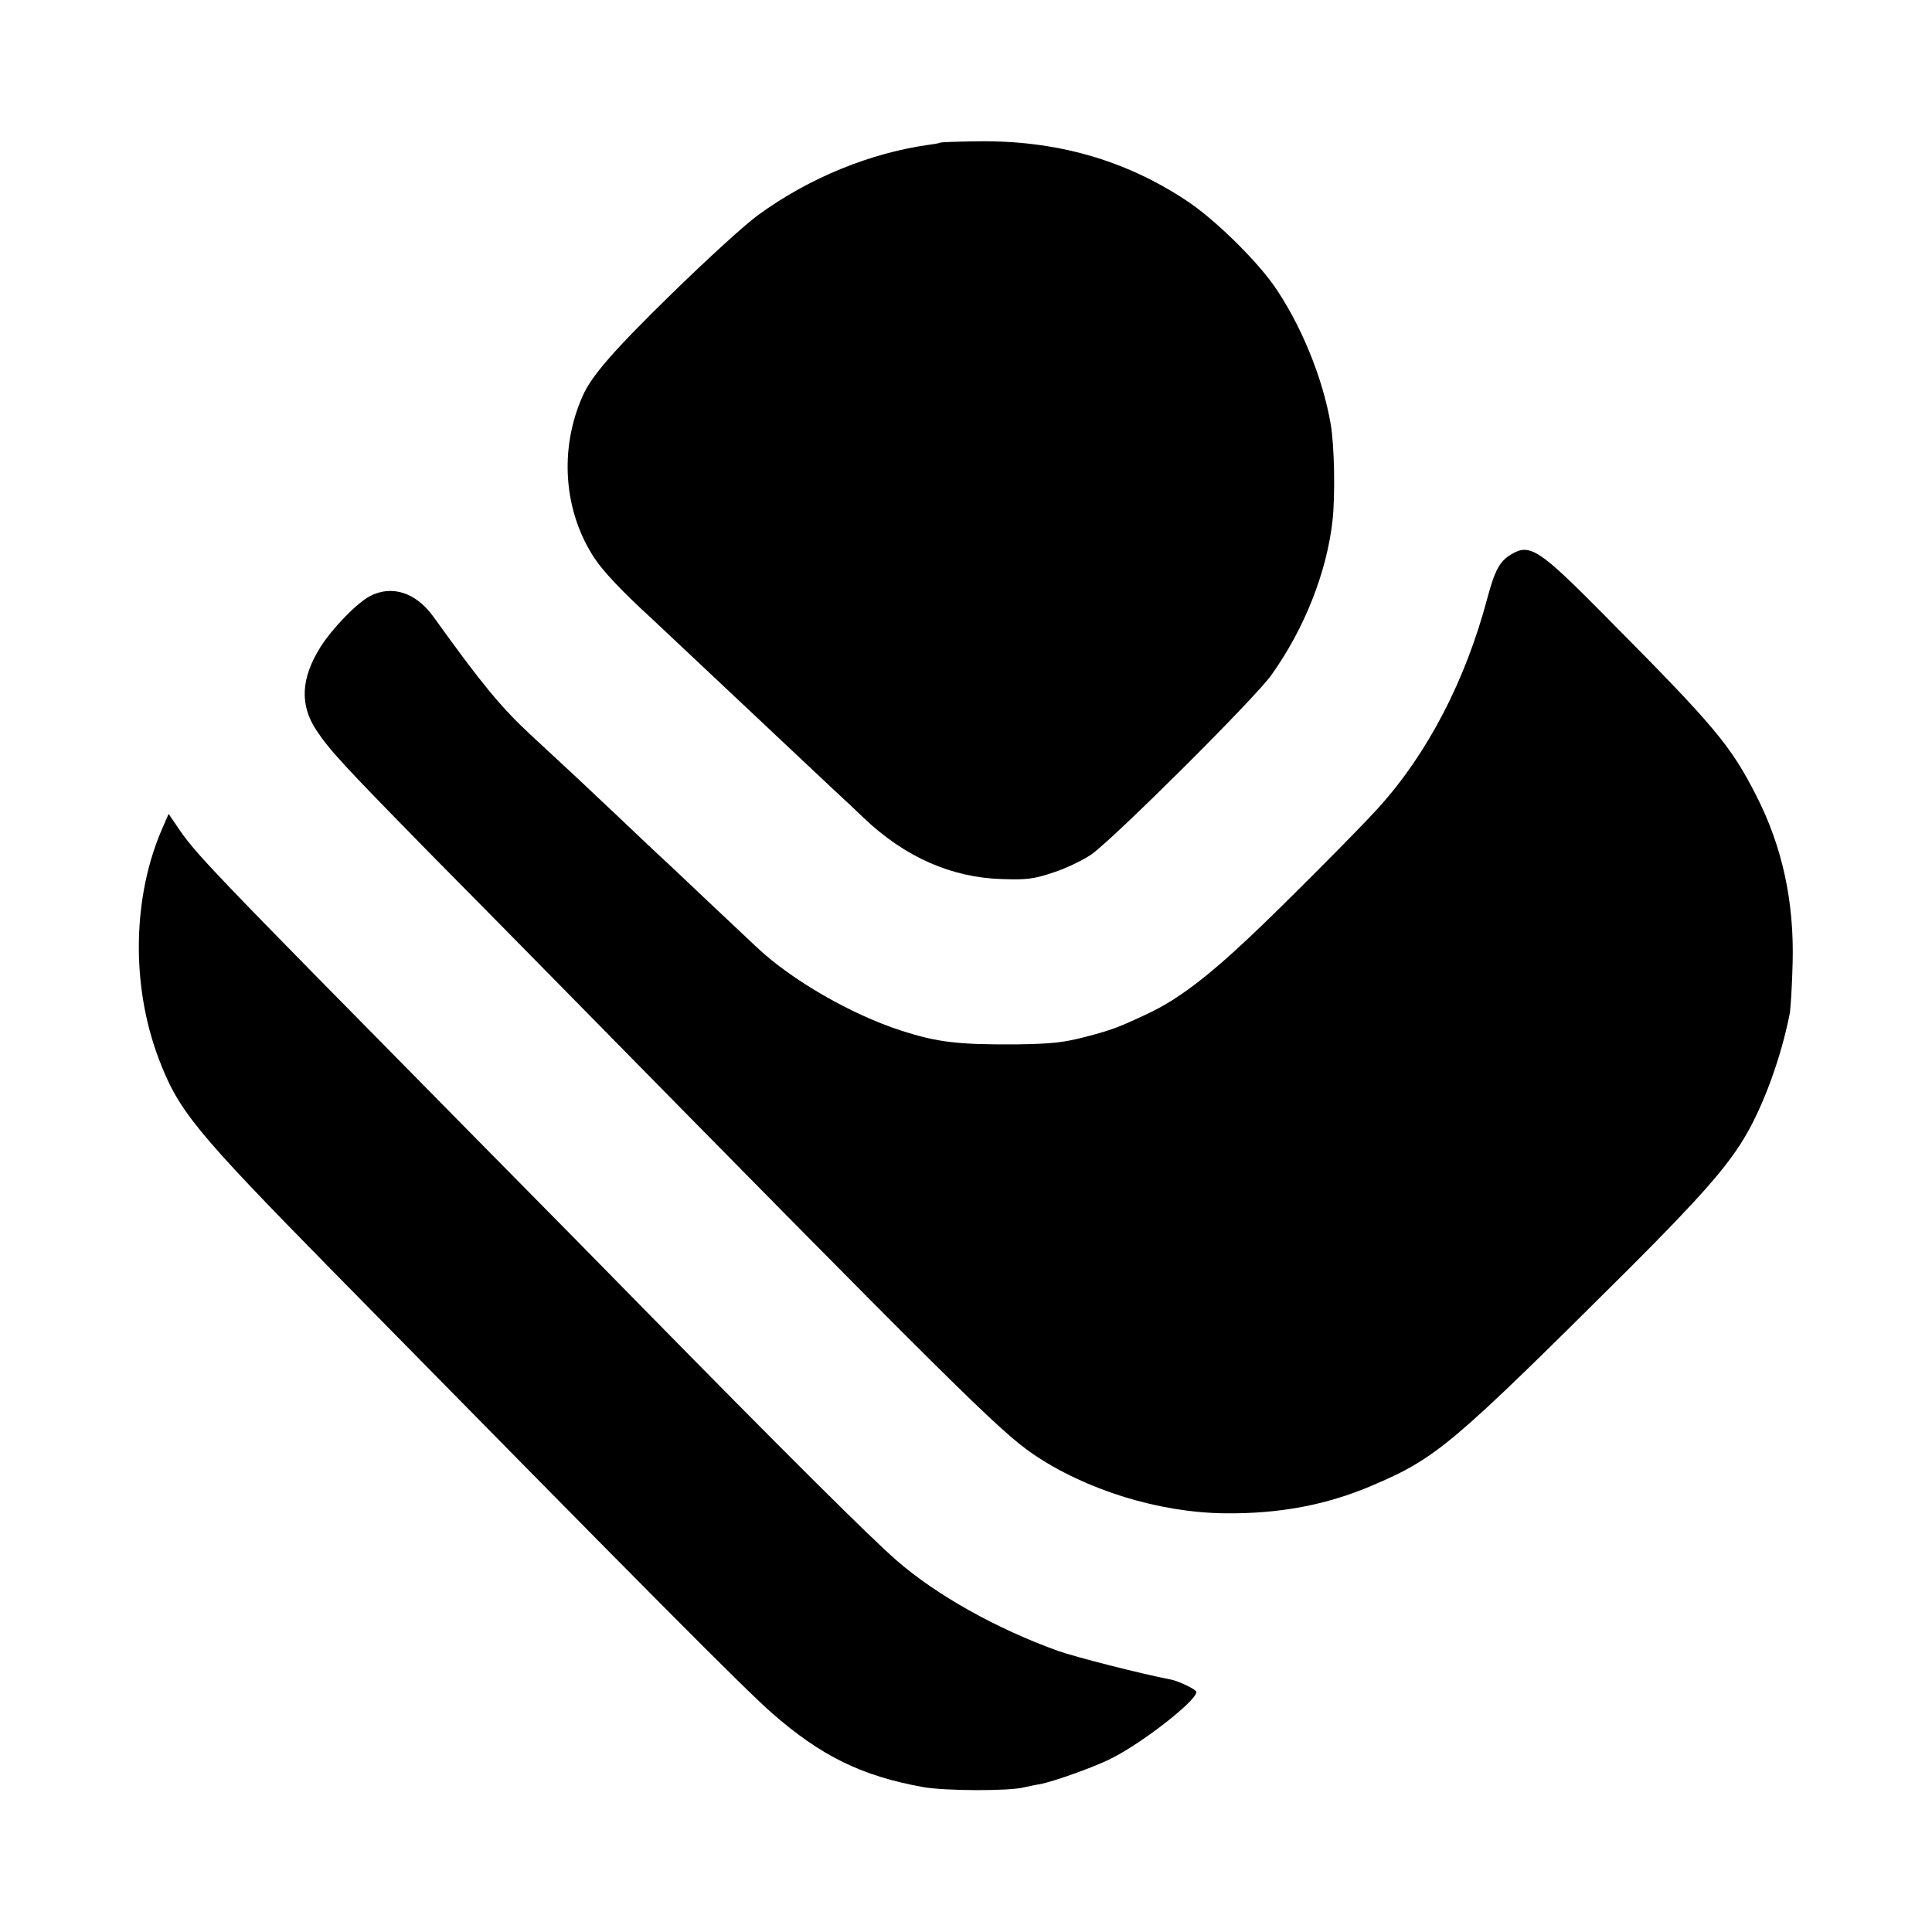
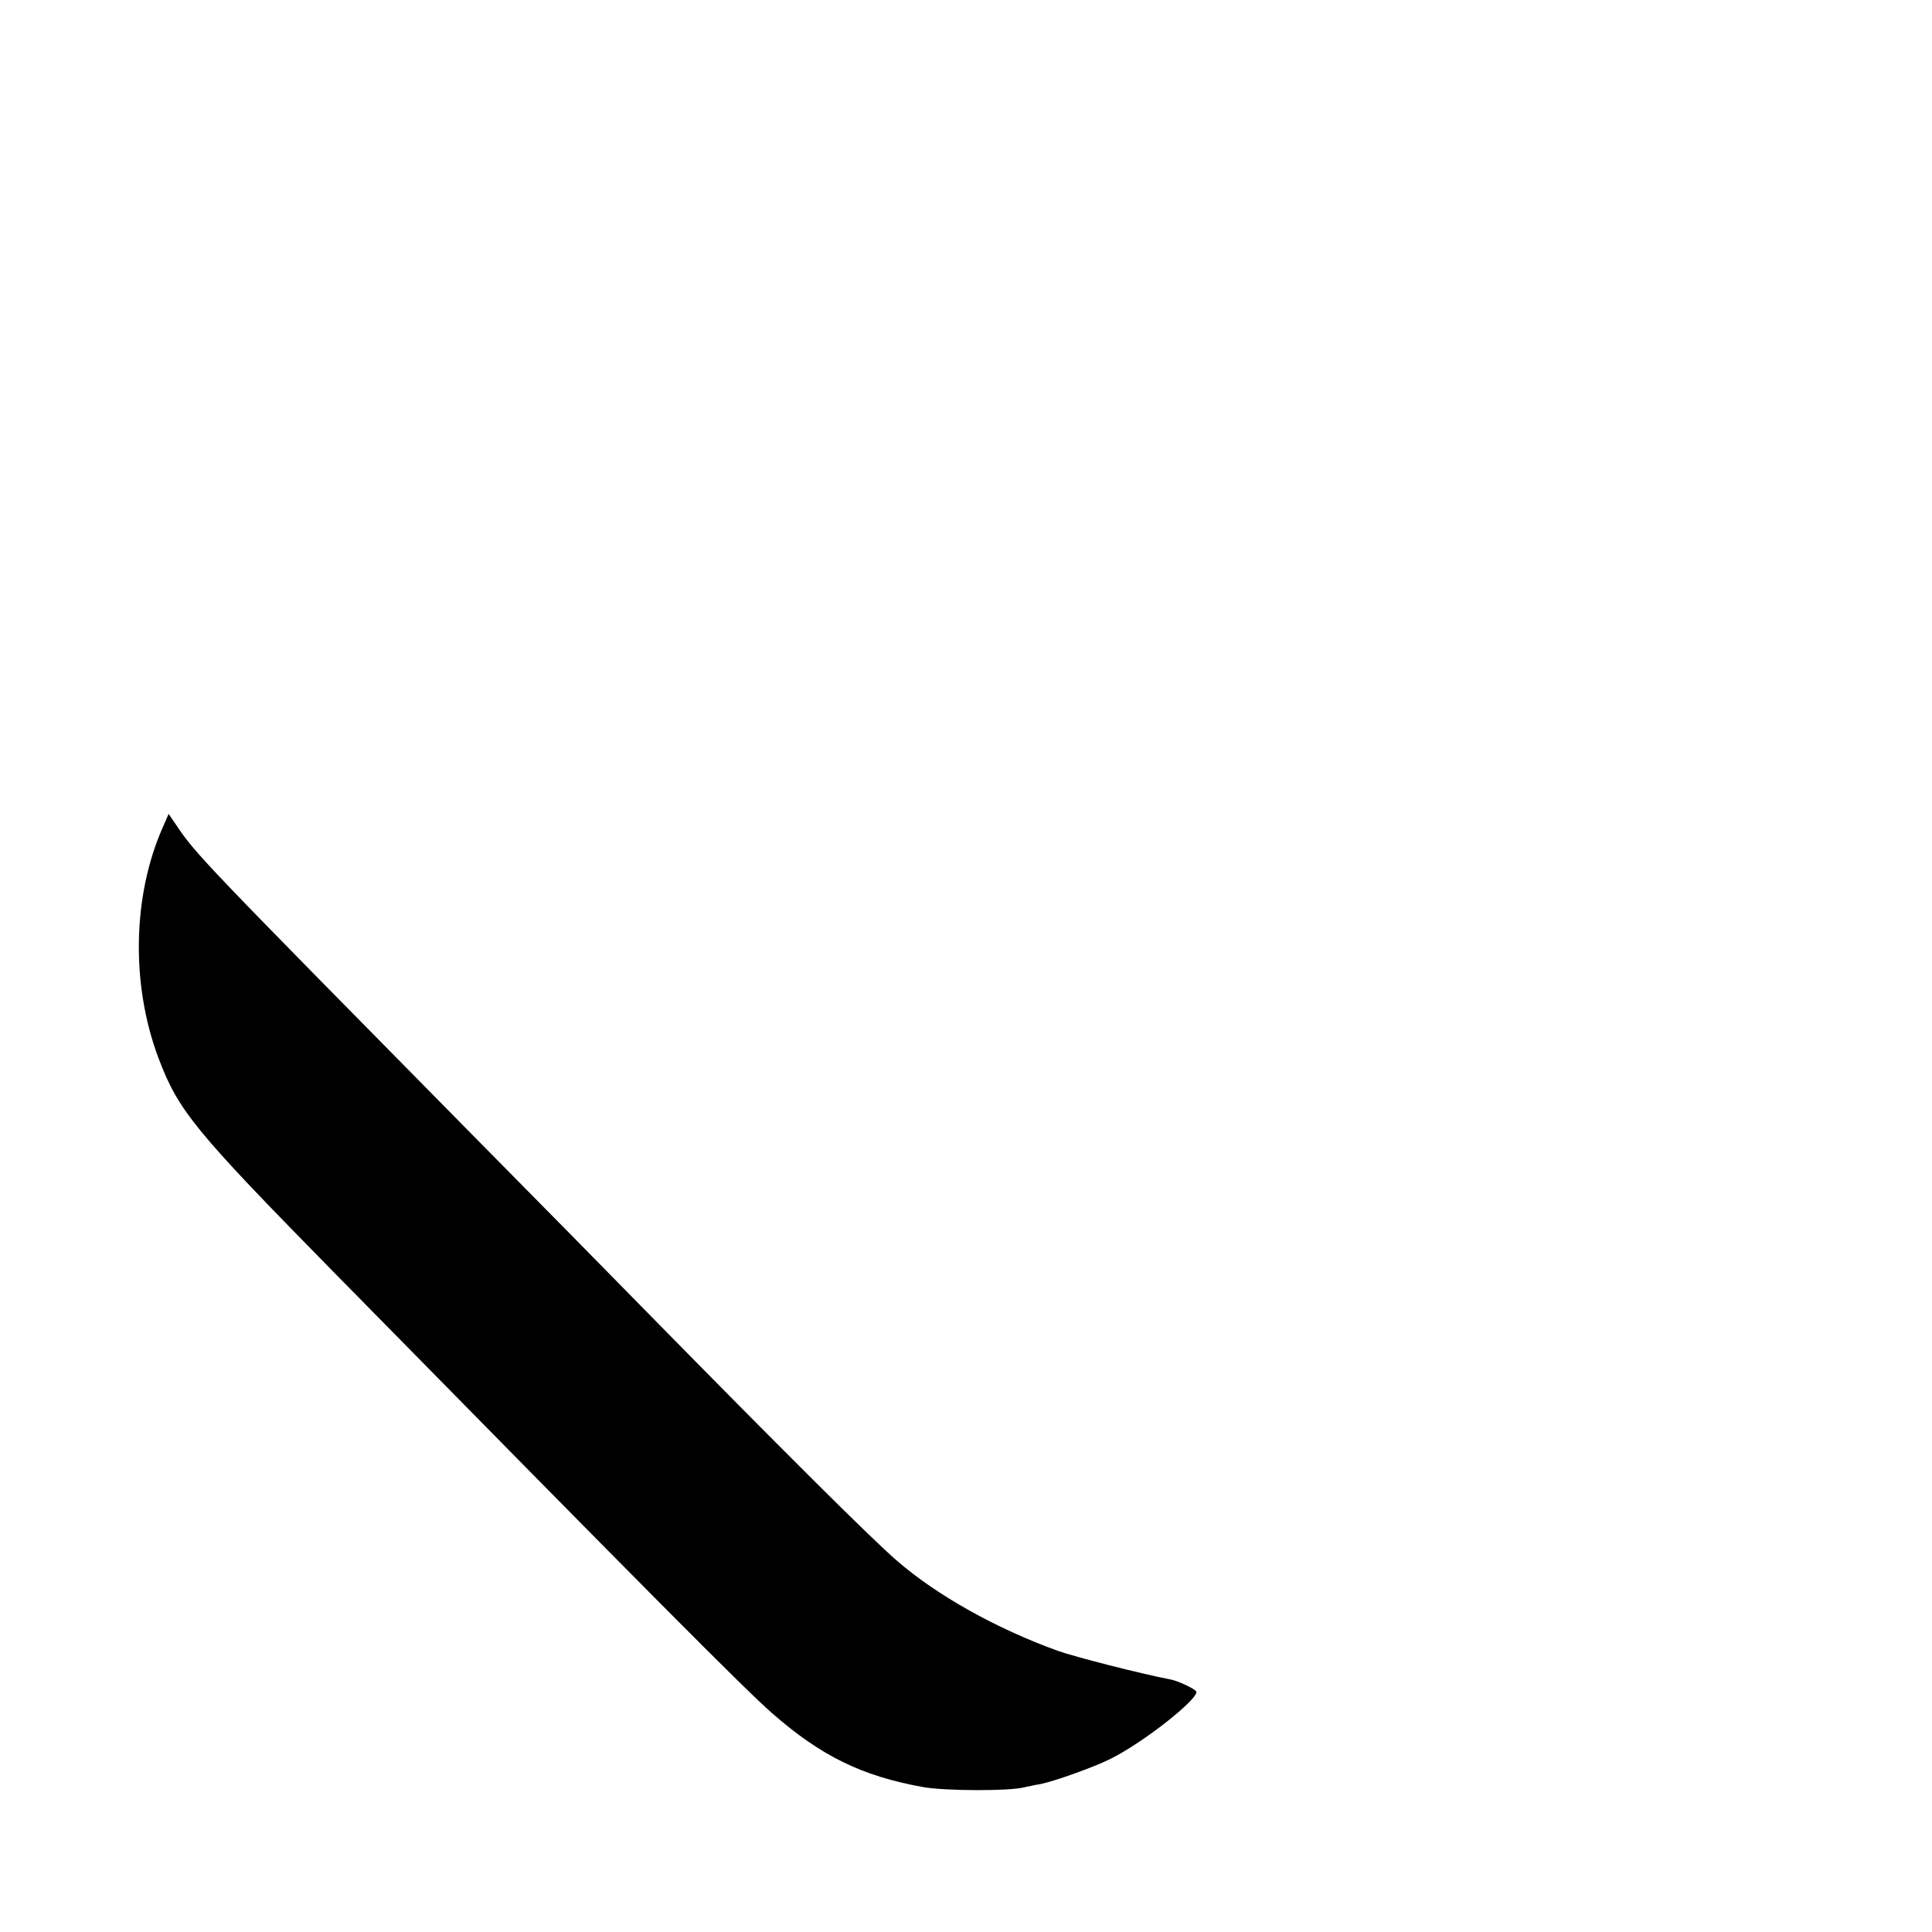
<svg xmlns="http://www.w3.org/2000/svg" version="1.0" width="700pt" height="700pt" viewBox="0 0 700 700" preserveAspectRatio="xMidYMid meet">
  <g transform="translate(0,700) scale(0.1,-0.1)" fill="#000000" stroke="none">
-     <path d="M3406 6483 c-1 -1 -18 -5 -37 -7 -215 -30 -435 -119 -622 -255 -46 -33 -185 -160 -311 -283 -213 -208 -293 -300 -325 -373 -86 -193 -69 -419 44 -589 31 -47 103 -123 205 -216 33 -31 246 -231 335 -315 59 -56 281 -264 335 -315 25 -23 70 -65 100 -94 148 -141 318 -216 500 -221 92 -3 115 0 187 24 44 14 106 44 137 65 79 55 593 566 653 651 119 167 200 371 221 559 10 92 7 272 -7 351 -29 169 -110 365 -208 504 -69 96 -215 239 -314 304 -223 148 -473 219 -757 215 -73 -1 -134 -3 -136 -5z" />
-     <path d="M5473 4990 c-39 -24 -57 -56 -84 -157 -79 -298 -216 -562 -394 -759 -68 -76 -359 -368 -467 -469 -157 -148 -262 -227 -368 -277 -106 -50 -132 -60 -228 -85 -82 -21 -121 -25 -252 -27 -208 -1 -282 7 -415 50 -180 58 -395 182 -520 299 -33 31 -117 110 -187 176 -70 66 -139 132 -155 146 -15 14 -89 83 -163 154 -148 140 -156 147 -320 299 -105 98 -174 181 -350 426 -63 87 -149 115 -228 75 -47 -24 -136 -115 -180 -184 -72 -114 -77 -211 -15 -304 48 -72 101 -129 399 -433 144 -146 336 -340 425 -431 1486 -1512 1648 -1672 1770 -1756 193 -132 460 -214 699 -216 195 -2 366 30 530 100 235 100 288 145 934 788 249 249 350 363 414 469 70 115 136 296 167 456 3 19 8 100 10 180 6 223 -37 421 -131 606 -94 184 -149 250 -543 647 -247 250 -278 270 -348 227z" />
+     <path d="M3406 6483 z" />
    <path d="M590 4003 c-110 -248 -116 -570 -16 -836 72 -191 130 -262 631 -772 1152 -1172 1490 -1512 1591 -1601 178 -156 326 -229 549 -269 79 -14 310 -15 365 -1 14 3 41 9 60 12 50 10 196 62 255 92 122 61 323 221 309 244 -7 10 -66 38 -93 43 -105 20 -348 82 -409 104 -222 80 -438 201 -582 326 -94 81 -423 409 -907 902 -87 89 -376 383 -643 653 -966 980 -991 1005 -1063 1113 l-26 38 -21 -48z" />
  </g>
</svg>